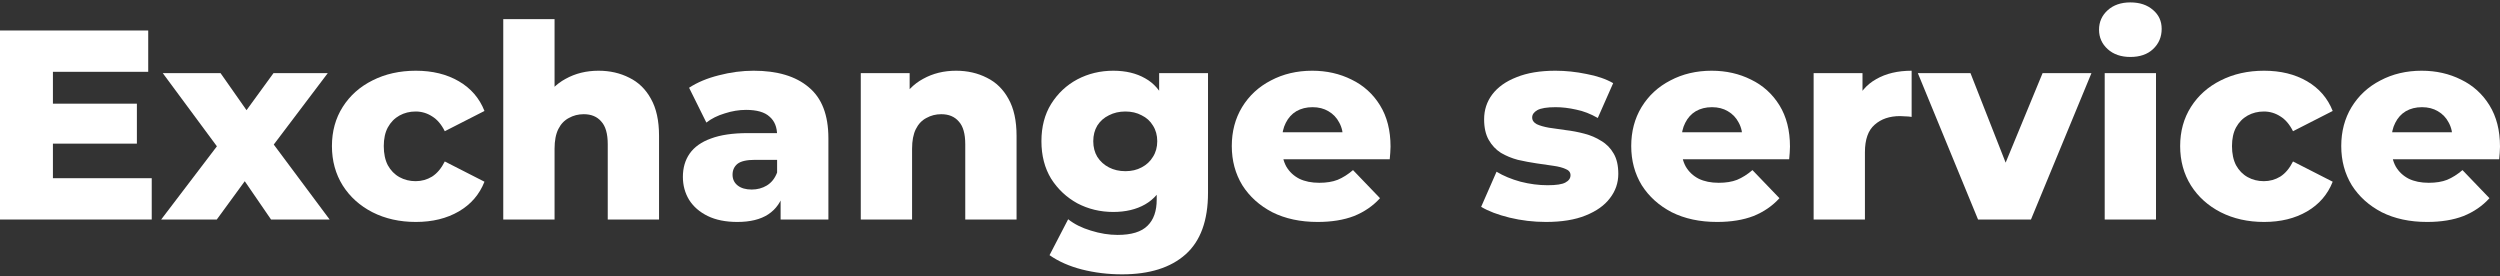
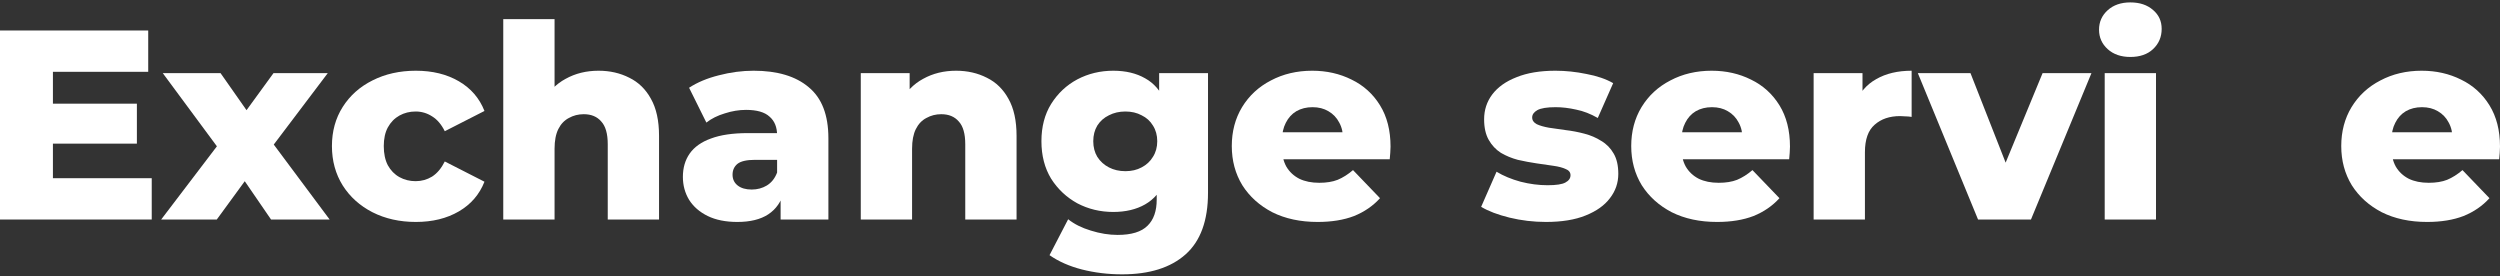
<svg xmlns="http://www.w3.org/2000/svg" viewBox="0 0 570 63" fill="none">
  <rect x="0" y="0" width="570" height="63" fill="#333333" stroke="none" />
  <path d="M11.203 23.637H31.209V32.749H11.203V23.637ZM12.065 40.63H34.594V50.05H0V6.952H33.794V16.372H12.065V40.63Z" fill="white" />
  <path d="M36.746 50.05L52.073 29.917L51.827 36.567L37.115 16.68H50.288L58.536 28.44L53.612 28.686L62.353 16.68H74.726L60.014 36.136V29.733L75.157 50.05H61.799L53.181 37.49L58.106 38.167L49.426 50.05H36.746Z" fill="white" />
  <path d="M94.825 50.604C91.131 50.604 87.828 49.866 84.914 48.388C82.042 46.91 79.785 44.879 78.143 42.293C76.502 39.666 75.681 36.669 75.681 33.303C75.681 29.938 76.502 26.962 78.143 24.376C79.785 21.79 82.042 19.779 84.914 18.342C87.828 16.865 91.131 16.126 94.825 16.126C98.6 16.126 101.863 16.926 104.612 18.527C107.362 20.128 109.311 22.385 110.46 25.3L101.411 29.917C100.632 28.358 99.667 27.229 98.518 26.531C97.369 25.792 96.118 25.423 94.763 25.423C93.409 25.423 92.178 25.731 91.07 26.346C89.962 26.962 89.079 27.865 88.423 29.055C87.807 30.205 87.5 31.621 87.5 33.303C87.5 35.028 87.807 36.485 88.423 37.675C89.079 38.865 89.962 39.768 91.07 40.384C92.178 41 93.409 41.307 94.763 41.307C96.118 41.307 97.369 40.959 98.518 40.261C99.667 39.522 100.632 38.373 101.411 36.813L110.46 41.431C109.311 44.345 107.362 46.602 104.612 48.203C101.863 49.804 98.6 50.604 94.825 50.604Z" fill="white" />
  <path d="M136.473 16.126C139.058 16.126 141.397 16.659 143.49 17.727C145.583 18.753 147.225 20.354 148.415 22.529C149.646 24.704 150.261 27.516 150.261 30.964V50.05H138.566V32.873C138.566 30.492 138.073 28.768 137.088 27.701C136.144 26.593 134.811 26.038 133.087 26.038C131.856 26.038 130.728 26.326 129.702 26.9C128.676 27.434 127.875 28.275 127.301 29.425C126.726 30.574 126.439 32.072 126.439 33.919V50.05H114.743V4.366H126.439V26.162L123.731 23.391C125.003 20.969 126.747 19.163 128.963 17.973C131.179 16.741 133.682 16.126 136.473 16.126Z" fill="white" />
  <path d="M177.979 50.05V43.832L177.179 42.293V30.841C177.179 28.994 176.605 27.578 175.456 26.593C174.348 25.566 172.562 25.053 170.1 25.053C168.5 25.053 166.879 25.32 165.237 25.854C163.596 26.346 162.201 27.044 161.051 27.947L157.112 20.005C159 18.773 161.257 17.829 163.883 17.172C166.55 16.475 169.197 16.126 171.824 16.126C177.241 16.126 181.427 17.378 184.381 19.881C187.377 22.344 188.875 26.223 188.875 31.518V50.05H177.979ZM168.13 50.604C165.463 50.604 163.206 50.153 161.359 49.25C159.513 48.347 158.097 47.115 157.112 45.556C156.168 43.996 155.696 42.252 155.696 40.322C155.696 38.27 156.209 36.505 157.235 35.028C158.302 33.509 159.923 32.359 162.098 31.58C164.273 30.759 167.084 30.348 170.531 30.348H178.41V36.444H172.132C170.244 36.444 168.91 36.751 168.13 37.367C167.392 37.983 167.022 38.804 167.022 39.83C167.022 40.856 167.412 41.677 168.192 42.293C168.972 42.908 170.039 43.216 171.393 43.216C172.665 43.216 173.814 42.908 174.84 42.293C175.907 41.636 176.687 40.651 177.179 39.337L178.78 43.647C178.164 45.946 176.953 47.69 175.148 48.88C173.383 50.03 171.044 50.604 168.13 50.604Z" fill="white" />
  <path d="M217.987 16.126C220.572 16.126 222.911 16.659 225.004 17.727C227.097 18.753 228.738 20.354 229.928 22.529C231.16 24.704 231.775 27.516 231.775 30.964V50.05H220.079V32.873C220.079 30.492 219.587 28.768 218.602 27.701C217.658 26.593 216.325 26.038 214.601 26.038C213.37 26.038 212.241 26.326 211.215 26.9C210.189 27.434 209.389 28.275 208.815 29.425C208.24 30.574 207.953 32.072 207.953 33.919V50.05H196.257V16.68H207.399V26.162L205.244 23.391C206.517 20.969 208.261 19.163 210.477 17.973C212.693 16.741 215.196 16.126 217.987 16.126Z" fill="white" />
  <path d="M255.851 62.549C252.65 62.549 249.593 62.179 246.679 61.441C243.807 60.702 241.345 59.614 239.293 58.177L243.54 49.989C244.935 51.097 246.659 51.959 248.711 52.575C250.804 53.231 252.835 53.56 254.805 53.56C257.965 53.56 260.242 52.862 261.638 51.466C263.033 50.112 263.73 48.121 263.73 45.494V41.554L264.346 32.195L264.284 22.775V16.68H275.426V43.955C275.426 50.276 273.723 54.955 270.317 57.993C266.911 61.03 262.089 62.549 255.851 62.549ZM253.82 48.326C250.865 48.326 248.136 47.67 245.633 46.356C243.171 45.002 241.18 43.134 239.662 40.753C238.185 38.332 237.446 35.479 237.446 32.195C237.446 28.912 238.185 26.079 239.662 23.699C241.18 21.277 243.171 19.41 245.633 18.096C248.136 16.782 250.865 16.126 253.82 16.126C256.651 16.126 259.073 16.7 261.084 17.85C263.094 18.958 264.613 20.702 265.639 23.083C266.706 25.464 267.239 28.501 267.239 32.195C267.239 35.889 266.706 38.927 265.639 41.307C264.613 43.688 263.094 45.453 261.084 46.602C259.073 47.752 256.651 48.326 253.82 48.326ZM256.59 39.029C257.985 39.029 259.216 38.742 260.283 38.167C261.391 37.593 262.253 36.792 262.869 35.766C263.525 34.74 263.854 33.55 263.854 32.195C263.854 30.841 263.525 29.65 262.869 28.624C262.253 27.598 261.391 26.818 260.283 26.285C259.216 25.71 257.985 25.423 256.59 25.423C255.195 25.423 253.943 25.71 252.835 26.285C251.727 26.818 250.845 27.598 250.188 28.624C249.573 29.65 249.265 30.841 249.265 32.195C249.265 33.55 249.573 34.74 250.188 35.766C250.845 36.792 251.727 37.593 252.835 38.167C253.943 38.742 255.195 39.029 256.59 39.029Z" fill="white" />
  <path d="M300.423 50.604C296.483 50.604 293.036 49.866 290.081 48.388C287.168 46.869 284.89 44.817 283.249 42.231C281.648 39.604 280.848 36.628 280.848 33.303C280.848 29.979 281.628 27.023 283.187 24.438C284.787 21.811 286.983 19.779 289.773 18.342C292.564 16.865 295.703 16.126 299.192 16.126C302.475 16.126 305.47 16.803 308.179 18.158C310.887 19.471 313.042 21.421 314.642 24.007C316.243 26.593 317.043 29.733 317.043 33.427C317.043 33.837 317.022 34.309 316.981 34.843C316.94 35.376 316.899 35.869 316.858 36.32H290.451V30.163H310.641L306.209 31.887C306.25 30.369 305.963 29.055 305.347 27.947C304.773 26.839 303.952 25.977 302.885 25.361C301.859 24.745 300.648 24.438 299.253 24.438C297.858 24.438 296.627 24.745 295.56 25.361C294.534 25.977 293.734 26.859 293.159 28.009C292.585 29.117 292.297 30.43 292.297 31.949V33.734C292.297 35.376 292.626 36.792 293.282 37.983C293.98 39.173 294.965 40.097 296.237 40.753C297.509 41.369 299.027 41.677 300.792 41.677C302.434 41.677 303.829 41.451 304.978 41C306.168 40.507 307.337 39.768 308.487 38.783L314.642 45.186C313.042 46.951 311.072 48.306 308.733 49.25C306.394 50.153 303.624 50.604 300.423 50.604Z" fill="white" />
  <path d="M352.476 50.604C349.644 50.604 346.874 50.276 344.166 49.619C341.498 48.963 339.344 48.142 337.702 47.157L341.211 39.153C342.77 40.097 344.596 40.856 346.689 41.431C348.782 41.964 350.834 42.231 352.845 42.231C354.815 42.231 356.169 42.026 356.908 41.615C357.687 41.205 358.077 40.651 358.077 39.953C358.077 39.296 357.708 38.824 356.969 38.537C356.272 38.209 355.328 37.962 354.138 37.798C352.989 37.634 351.716 37.449 350.321 37.244C348.926 37.039 347.51 36.772 346.074 36.444C344.678 36.074 343.386 35.541 342.196 34.843C341.047 34.104 340.123 33.119 339.426 31.887C338.728 30.656 338.379 29.096 338.379 27.208C338.379 25.074 338.995 23.186 340.226 21.544C341.498 19.861 343.345 18.547 345.766 17.603C348.187 16.618 351.142 16.126 354.63 16.126C356.969 16.126 359.329 16.372 361.709 16.865C364.13 17.316 366.162 18.014 367.803 18.958L364.294 26.9C362.653 25.956 361.011 25.32 359.37 24.992C357.728 24.622 356.169 24.438 354.692 24.438C352.722 24.438 351.327 24.663 350.506 25.115C349.726 25.566 349.336 26.12 349.336 26.777C349.336 27.434 349.685 27.947 350.383 28.317C351.08 28.645 352.004 28.912 353.153 29.117C354.343 29.281 355.635 29.466 357.031 29.671C358.426 29.835 359.821 30.102 361.217 30.471C362.653 30.841 363.946 31.395 365.095 32.134C366.285 32.831 367.229 33.796 367.926 35.028C368.624 36.218 368.973 37.757 368.973 39.645C368.973 41.697 368.337 43.544 367.064 45.186C365.833 46.828 363.987 48.142 361.524 49.127C359.103 50.112 356.087 50.604 352.476 50.604Z" fill="white" />
  <path d="M391.494 50.604C387.555 50.604 384.108 49.866 381.153 48.388C378.239 46.869 375.962 44.817 374.32 42.231C372.72 39.604 371.92 36.628 371.92 33.303C371.92 29.979 372.699 27.023 374.259 24.438C375.859 21.811 378.055 19.779 380.845 18.342C383.636 16.865 386.775 16.126 390.263 16.126C393.546 16.126 396.542 16.803 399.251 18.158C401.959 19.471 404.113 21.421 405.714 24.007C407.314 26.593 408.115 29.733 408.115 33.427C408.115 33.837 408.094 34.309 408.053 34.843C408.012 35.376 407.971 35.869 407.93 36.32H381.522V30.163H401.713L397.281 31.887C397.322 30.369 397.035 29.055 396.419 27.947C395.844 26.839 395.024 25.977 393.957 25.361C392.931 24.745 391.72 24.438 390.325 24.438C388.93 24.438 387.699 24.745 386.632 25.361C385.606 25.977 384.805 26.859 384.231 28.009C383.656 29.117 383.369 30.43 383.369 31.949V33.734C383.369 35.376 383.697 36.792 384.354 37.983C385.052 39.173 386.036 40.097 387.309 40.753C388.581 41.369 390.099 41.677 391.864 41.677C393.505 41.677 394.901 41.451 396.05 41C397.24 40.507 398.409 39.768 399.558 38.783L405.714 45.186C404.113 46.951 402.144 48.306 399.805 49.25C397.465 50.153 394.695 50.604 391.494 50.604Z" fill="white" />
  <path d="M413.507 50.05V16.68H424.649V26.408L422.987 23.637C423.972 21.133 425.572 19.266 427.788 18.034C430.004 16.762 432.692 16.126 435.852 16.126V26.654C435.318 26.572 434.846 26.531 434.436 26.531C434.067 26.49 433.656 26.469 433.205 26.469C430.825 26.469 428.896 27.126 427.419 28.44C425.941 29.712 425.203 31.805 425.203 34.72V50.05H413.507Z" fill="white" />
  <path d="M450.995 50.05L437.268 16.68H449.272L460.229 44.571H454.196L465.707 16.68H476.849L463.06 50.05H450.995Z" fill="white" />
  <path d="M479.872 50.05V16.68H491.568V50.05H479.872ZM485.72 12.986C483.586 12.986 481.863 12.391 480.549 11.2C479.236 10.01 478.579 8.532 478.579 6.767C478.579 5.002 479.236 3.525 480.549 2.334C481.863 1.144 483.586 0.549 485.72 0.549C487.854 0.549 489.578 1.123 490.891 2.273C492.204 3.381 492.861 4.818 492.861 6.583C492.861 8.43 492.204 9.969 490.891 11.2C489.619 12.391 487.895 12.986 485.72 12.986Z" fill="white" />
-   <path d="M516.22 50.604C512.526 50.604 509.223 49.866 506.309 48.388C503.436 46.91 501.179 44.879 499.538 42.293C497.896 39.666 497.076 36.669 497.076 33.303C497.076 29.938 497.896 26.962 499.538 24.376C501.179 21.79 503.436 19.779 506.309 18.342C509.223 16.865 512.526 16.126 516.22 16.126C519.995 16.126 523.258 16.926 526.007 18.527C528.757 20.128 530.706 22.385 531.855 25.3L522.806 29.917C522.026 28.358 521.062 27.229 519.913 26.531C518.764 25.792 517.512 25.423 516.158 25.423C514.804 25.423 513.573 25.731 512.465 26.346C511.357 26.962 510.474 27.865 509.818 29.055C509.202 30.205 508.894 31.621 508.894 33.303C508.894 35.028 509.202 36.485 509.818 37.675C510.474 38.865 511.357 39.768 512.465 40.384C513.573 41 514.804 41.307 516.158 41.307C517.512 41.307 518.764 40.959 519.913 40.261C521.062 39.522 522.026 38.373 522.806 36.813L531.855 41.431C530.706 44.345 528.757 46.602 526.007 48.203C523.258 49.804 519.995 50.604 516.22 50.604Z" fill="white" />
  <path d="M553.38 50.604C549.44 50.604 545.993 49.866 543.038 48.388C540.125 46.869 537.847 44.817 536.206 42.231C534.605 39.604 533.805 36.628 533.805 33.303C533.805 29.979 534.585 27.023 536.144 24.438C537.745 21.811 539.94 19.779 542.731 18.342C545.521 16.865 548.661 16.126 552.149 16.126C555.432 16.126 558.427 16.803 561.136 18.158C563.844 19.471 565.999 21.421 567.599 24.007C569.2 26.593 570 29.733 570 33.427C570 33.837 569.979 34.309 569.938 34.843C569.897 35.376 569.856 35.869 569.815 36.32H543.408V30.163H563.598L559.166 31.887C559.207 30.369 558.92 29.055 558.304 27.947C557.73 26.839 556.909 25.977 555.842 25.361C554.816 24.745 553.606 24.438 552.21 24.438C550.815 24.438 549.584 24.745 548.517 25.361C547.491 25.977 546.691 26.859 546.116 28.009C545.542 29.117 545.254 30.43 545.254 31.949V33.734C545.254 35.376 545.583 36.792 546.239 37.983C546.937 39.173 547.922 40.097 549.194 40.753C550.466 41.369 551.985 41.677 553.749 41.677C555.391 41.677 556.786 41.451 557.935 41C559.125 40.507 560.295 39.768 561.444 38.783L567.599 45.186C565.999 46.951 564.029 48.306 561.69 49.25C559.351 50.153 556.581 50.604 553.38 50.604Z" fill="white" />
</svg>